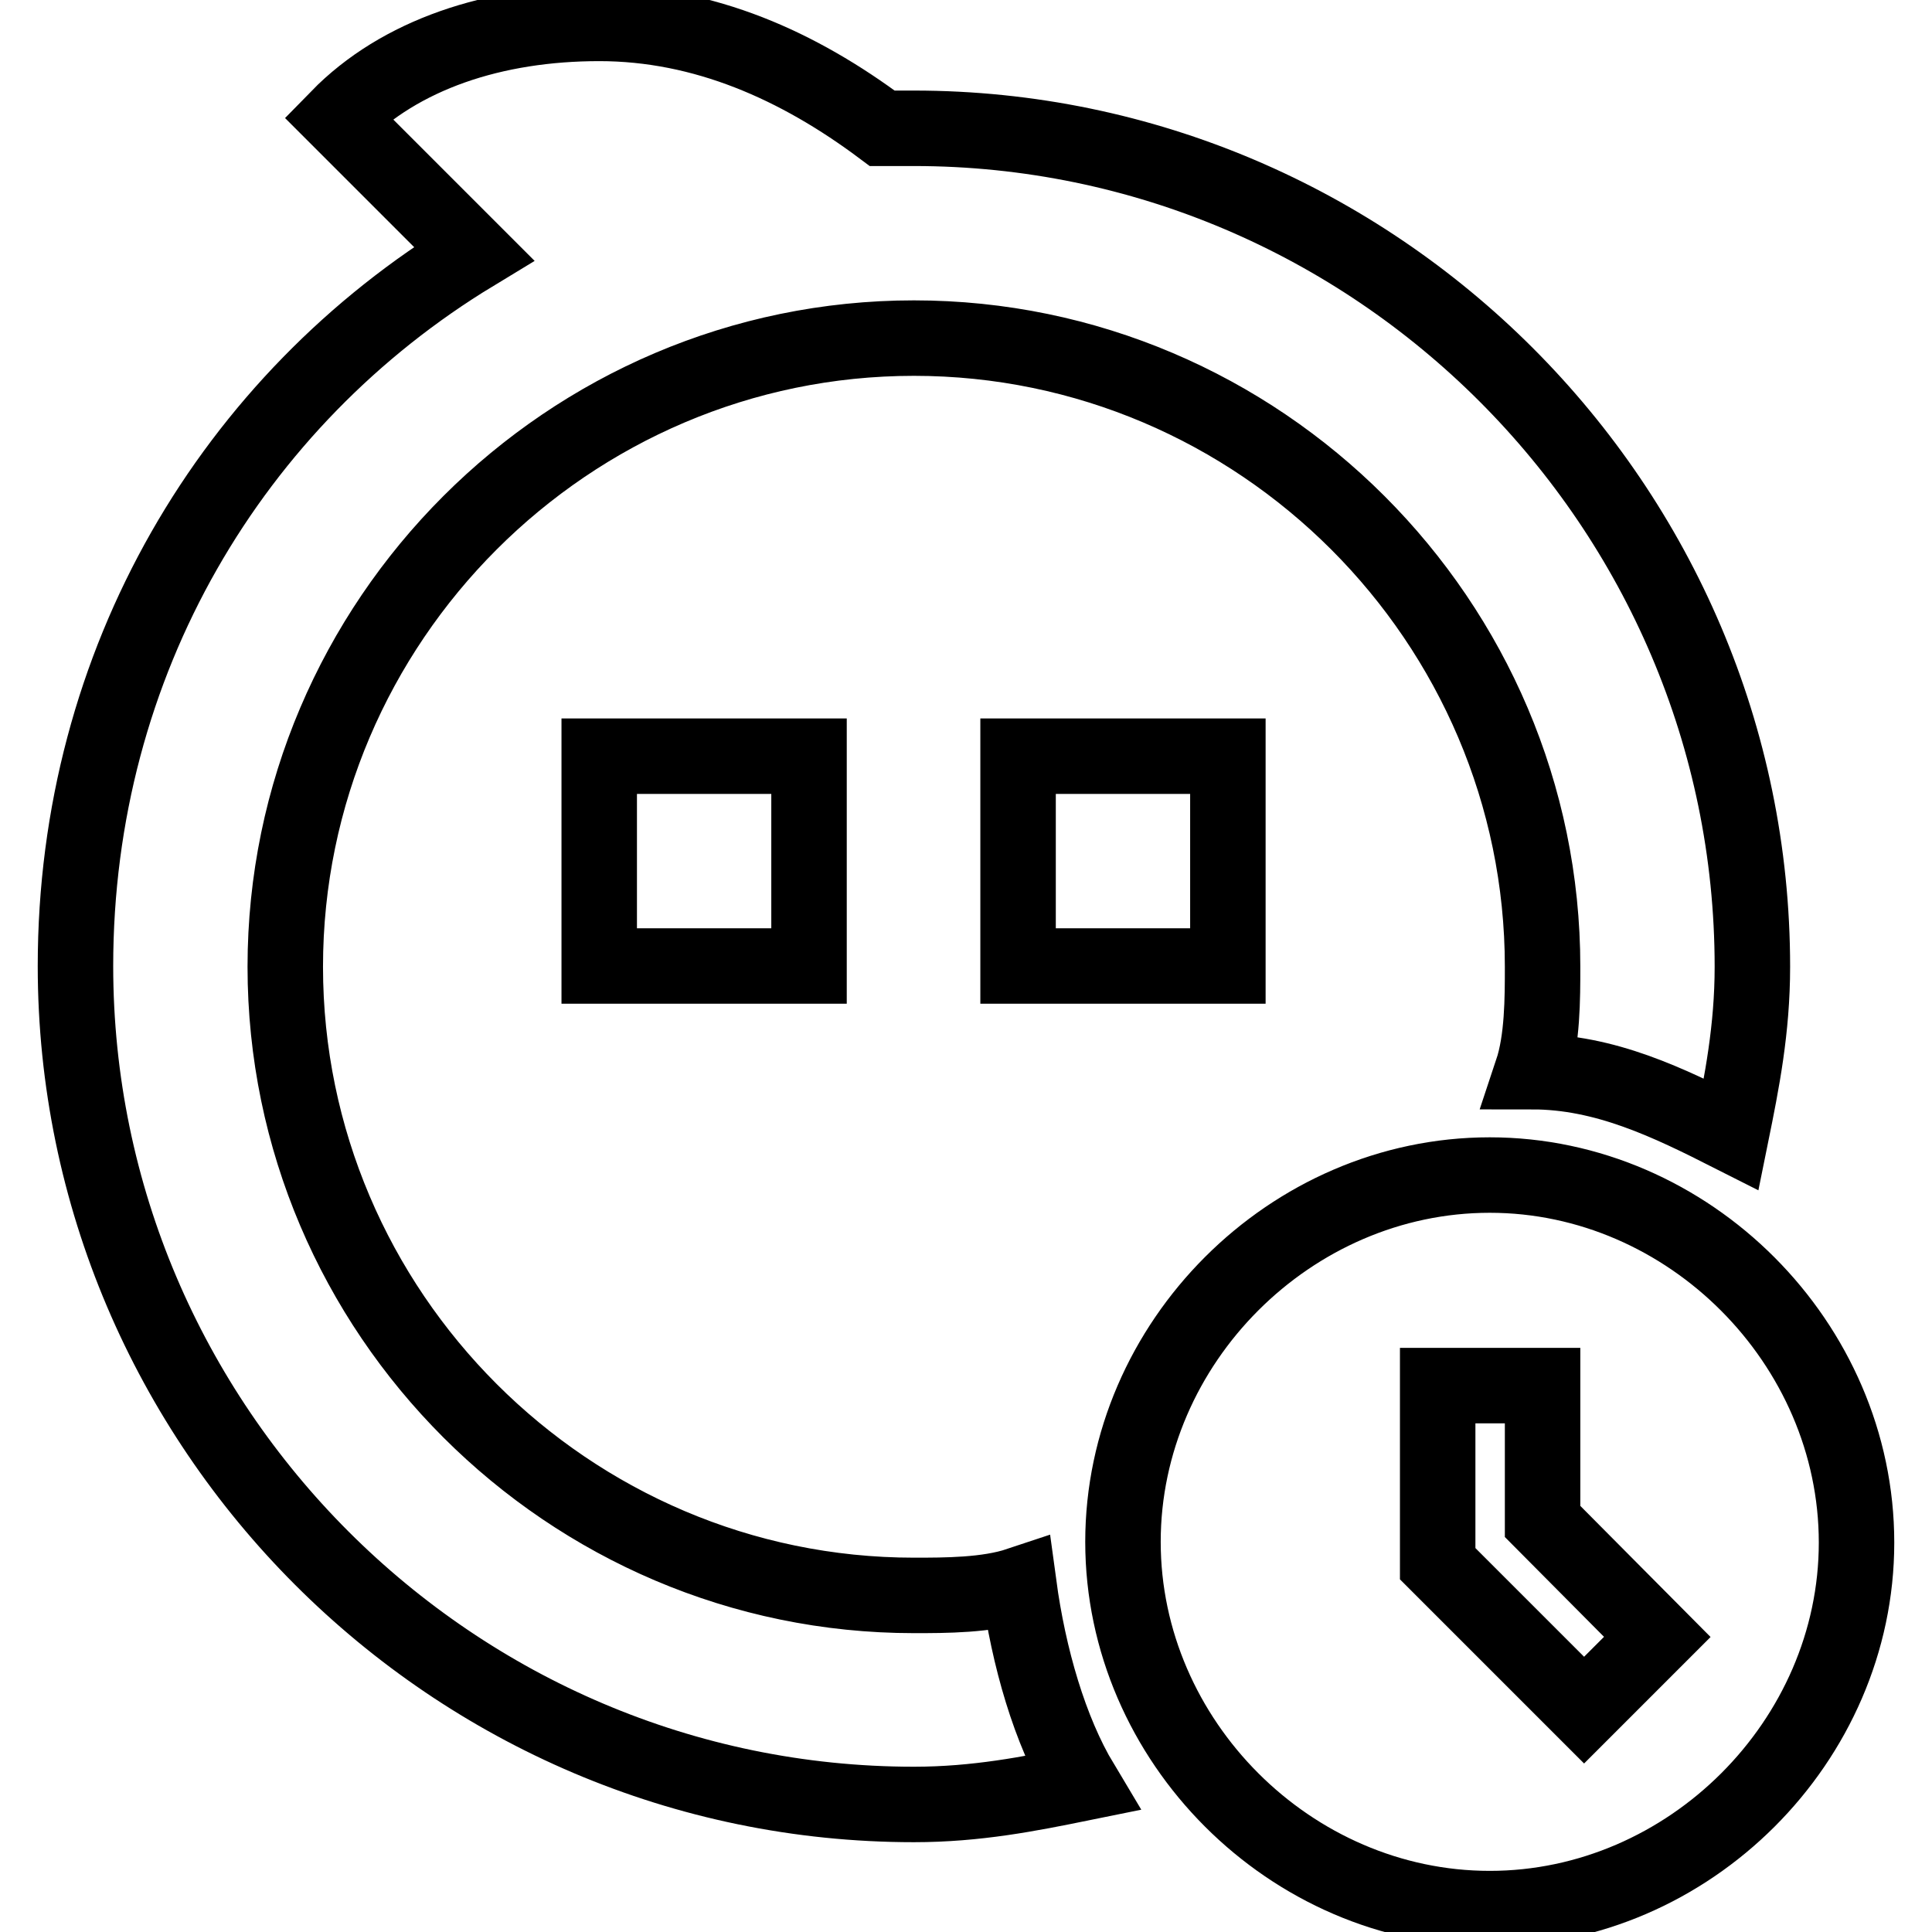
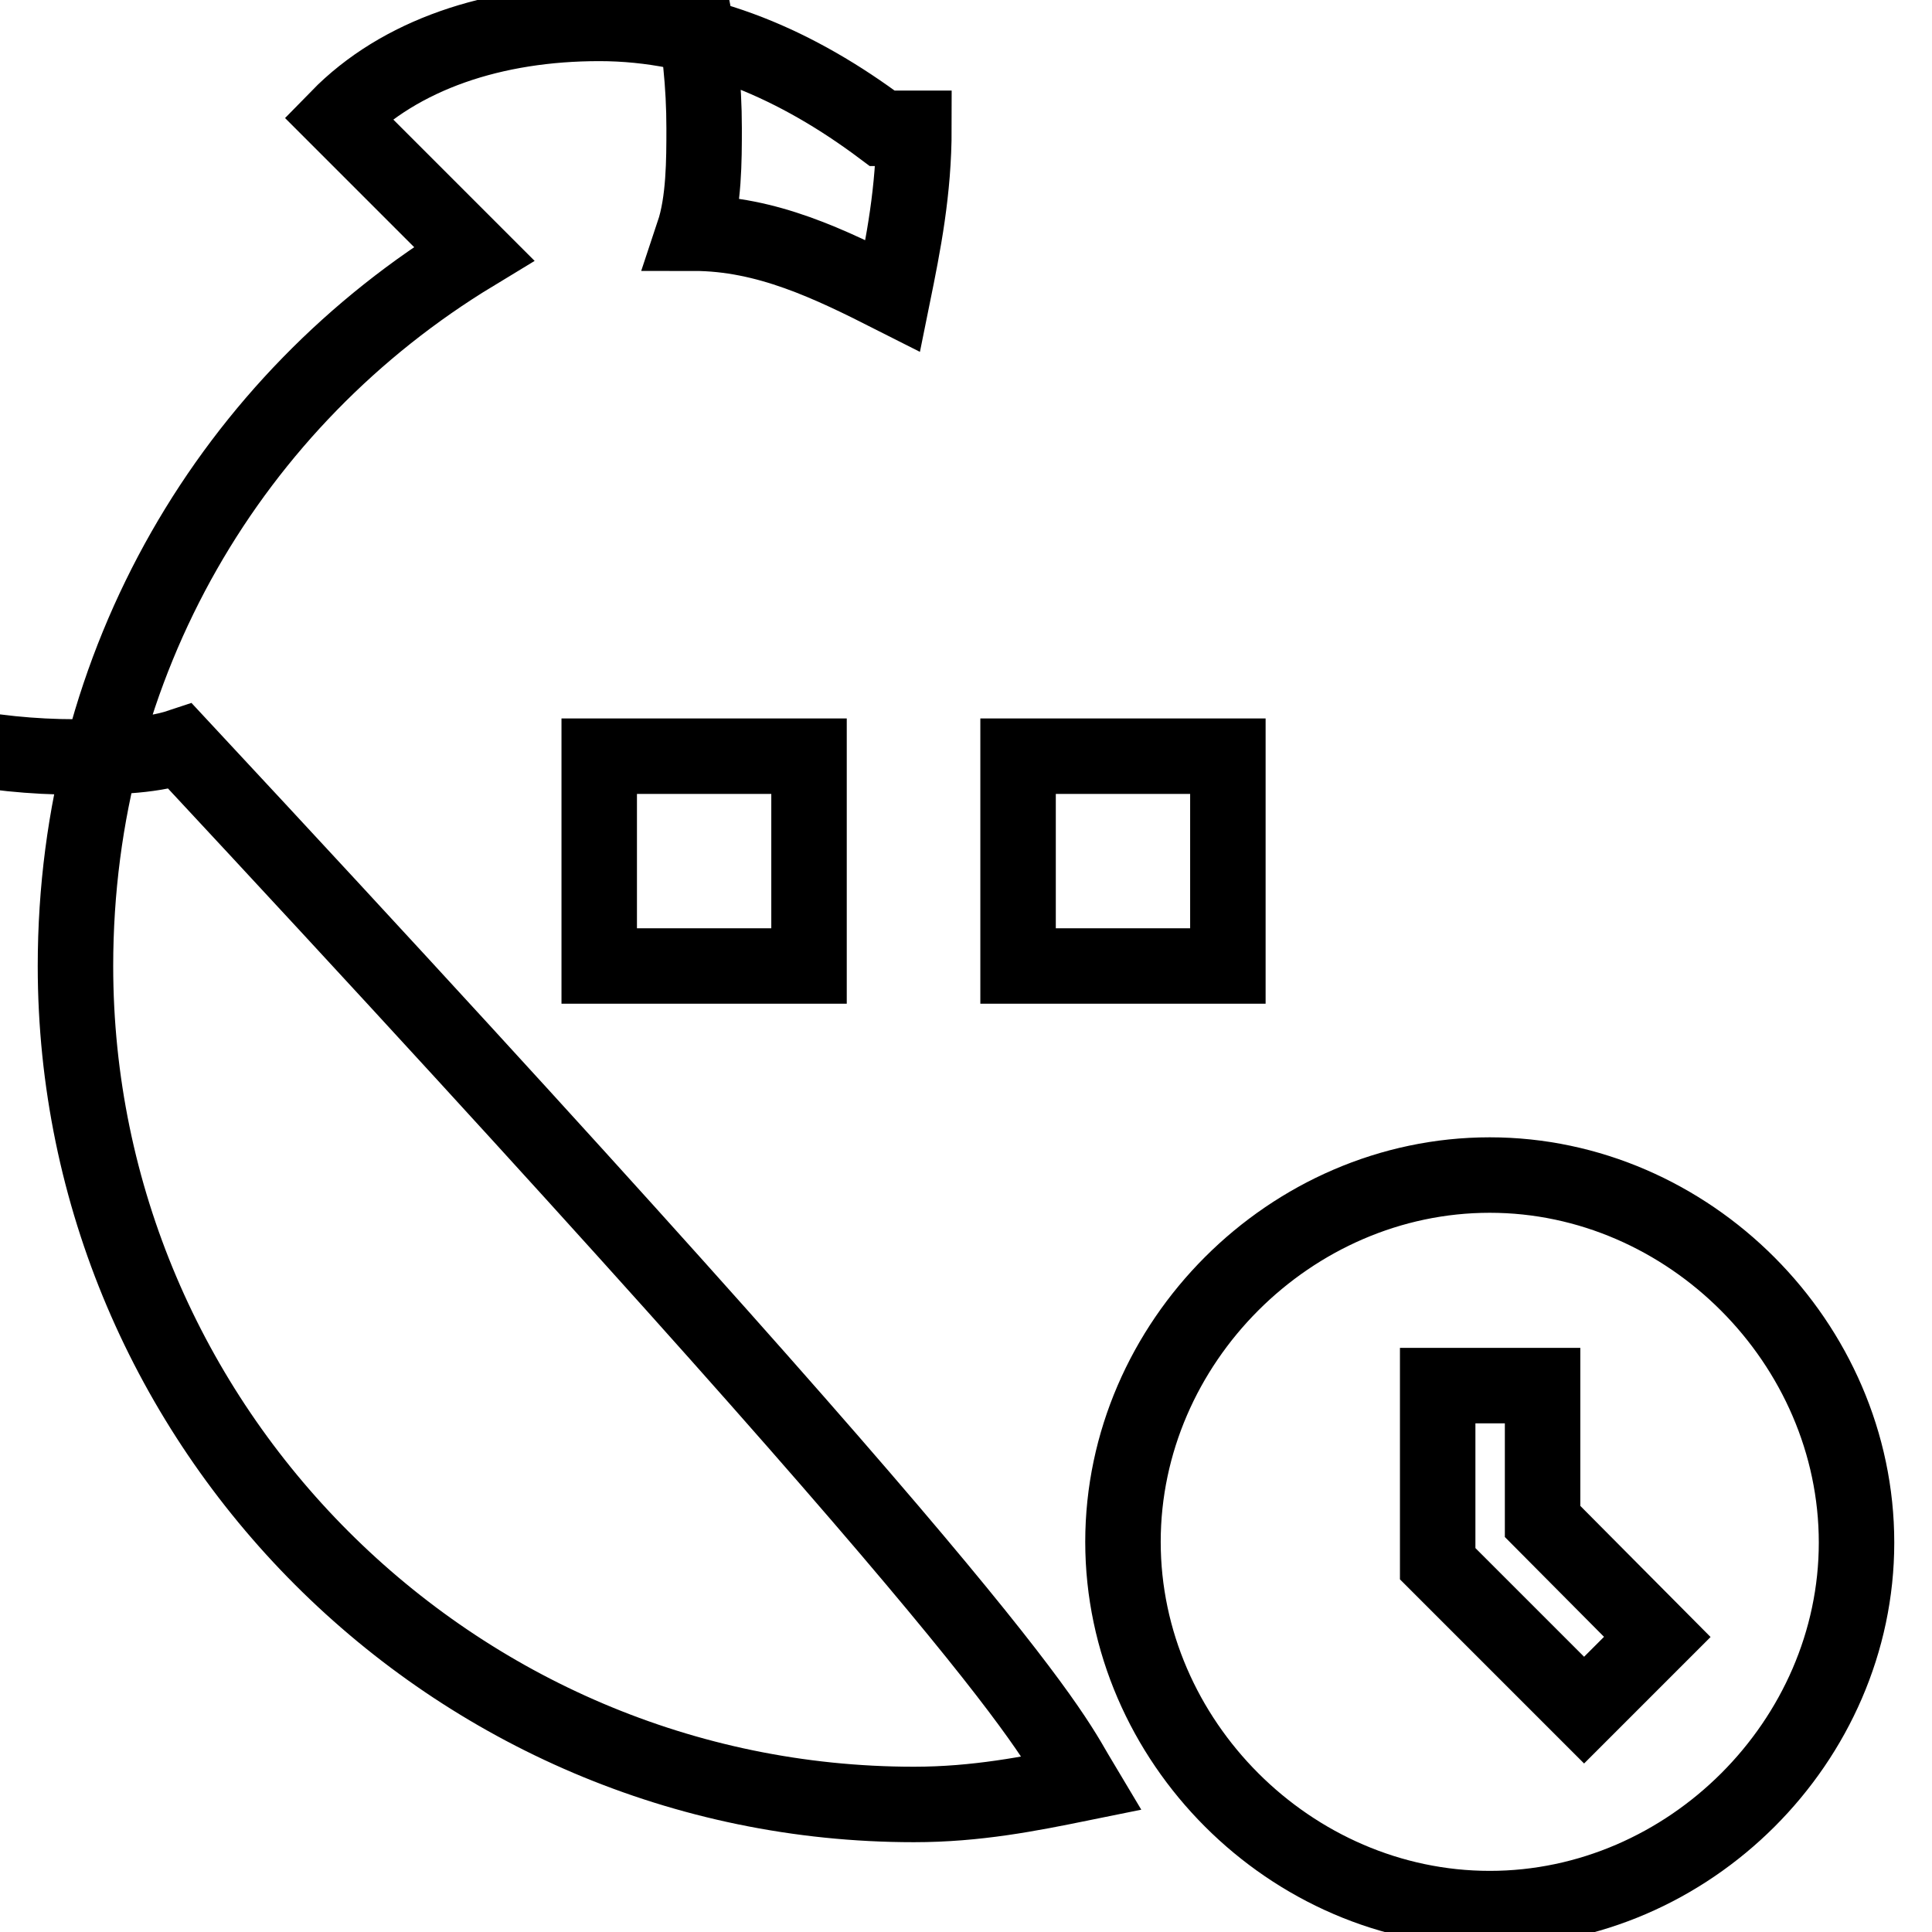
<svg xmlns="http://www.w3.org/2000/svg" version="1.1" x="0px" y="0px" viewBox="0 0 256 256" enable-background="new 0 0 256 256" xml:space="preserve">
  <g>
-     <path stroke-width="10" fill-opacity="0" stroke="#000000" d="M204.4,201.6v-18h-13.9v23.6l19.4,19.4l9.7-9.7L204.4,201.6L204.4,201.6z M143.3,236.3 c-6.9,1.4-13.9,2.8-22.2,2.8C60,239.1,10,189.1,10,128c0-40.3,20.8-75,52.8-94.4l-18-18C53,7.2,65.5,3.1,79.4,3.1 c13.9,0,26.4,5.6,37.5,13.9h4.2c61.1,0,111.1,50,111.1,111.1c0,8.3-1.4,15.3-2.8,22.2c-8.3-4.2-16.7-8.3-26.4-8.3 c1.4-4.2,1.4-9.7,1.4-13.9c0-45.8-37.5-83.3-83.3-83.3c-45.8,0-83.3,37.5-83.3,83.3c0,45.8,37.5,83.3,83.3,83.3 c4.2,0,9.7,0,13.9-1.4C136.3,219.6,139.1,229.3,143.3,236.3L143.3,236.3z M107.2,100.2V128H79.4v-27.8H107.2z M162.7,100.2V128 h-27.8v-27.8H162.7z M197.4,252.9c-26.4,0-48.6-22.2-48.6-48.6c0-26.4,22.2-48.6,48.6-48.6S246,178,246,204.4 C246,230.7,223.8,252.9,197.4,252.9z" />
+     <path stroke-width="10" fill-opacity="0" stroke="#000000" d="M204.4,201.6v-18h-13.9v23.6l19.4,19.4l9.7-9.7L204.4,201.6L204.4,201.6z M143.3,236.3 c-6.9,1.4-13.9,2.8-22.2,2.8C60,239.1,10,189.1,10,128c0-40.3,20.8-75,52.8-94.4l-18-18C53,7.2,65.5,3.1,79.4,3.1 c13.9,0,26.4,5.6,37.5,13.9h4.2c0,8.3-1.4,15.3-2.8,22.2c-8.3-4.2-16.7-8.3-26.4-8.3 c1.4-4.2,1.4-9.7,1.4-13.9c0-45.8-37.5-83.3-83.3-83.3c-45.8,0-83.3,37.5-83.3,83.3c0,45.8,37.5,83.3,83.3,83.3 c4.2,0,9.7,0,13.9-1.4C136.3,219.6,139.1,229.3,143.3,236.3L143.3,236.3z M107.2,100.2V128H79.4v-27.8H107.2z M162.7,100.2V128 h-27.8v-27.8H162.7z M197.4,252.9c-26.4,0-48.6-22.2-48.6-48.6c0-26.4,22.2-48.6,48.6-48.6S246,178,246,204.4 C246,230.7,223.8,252.9,197.4,252.9z" />
  </g>
</svg>